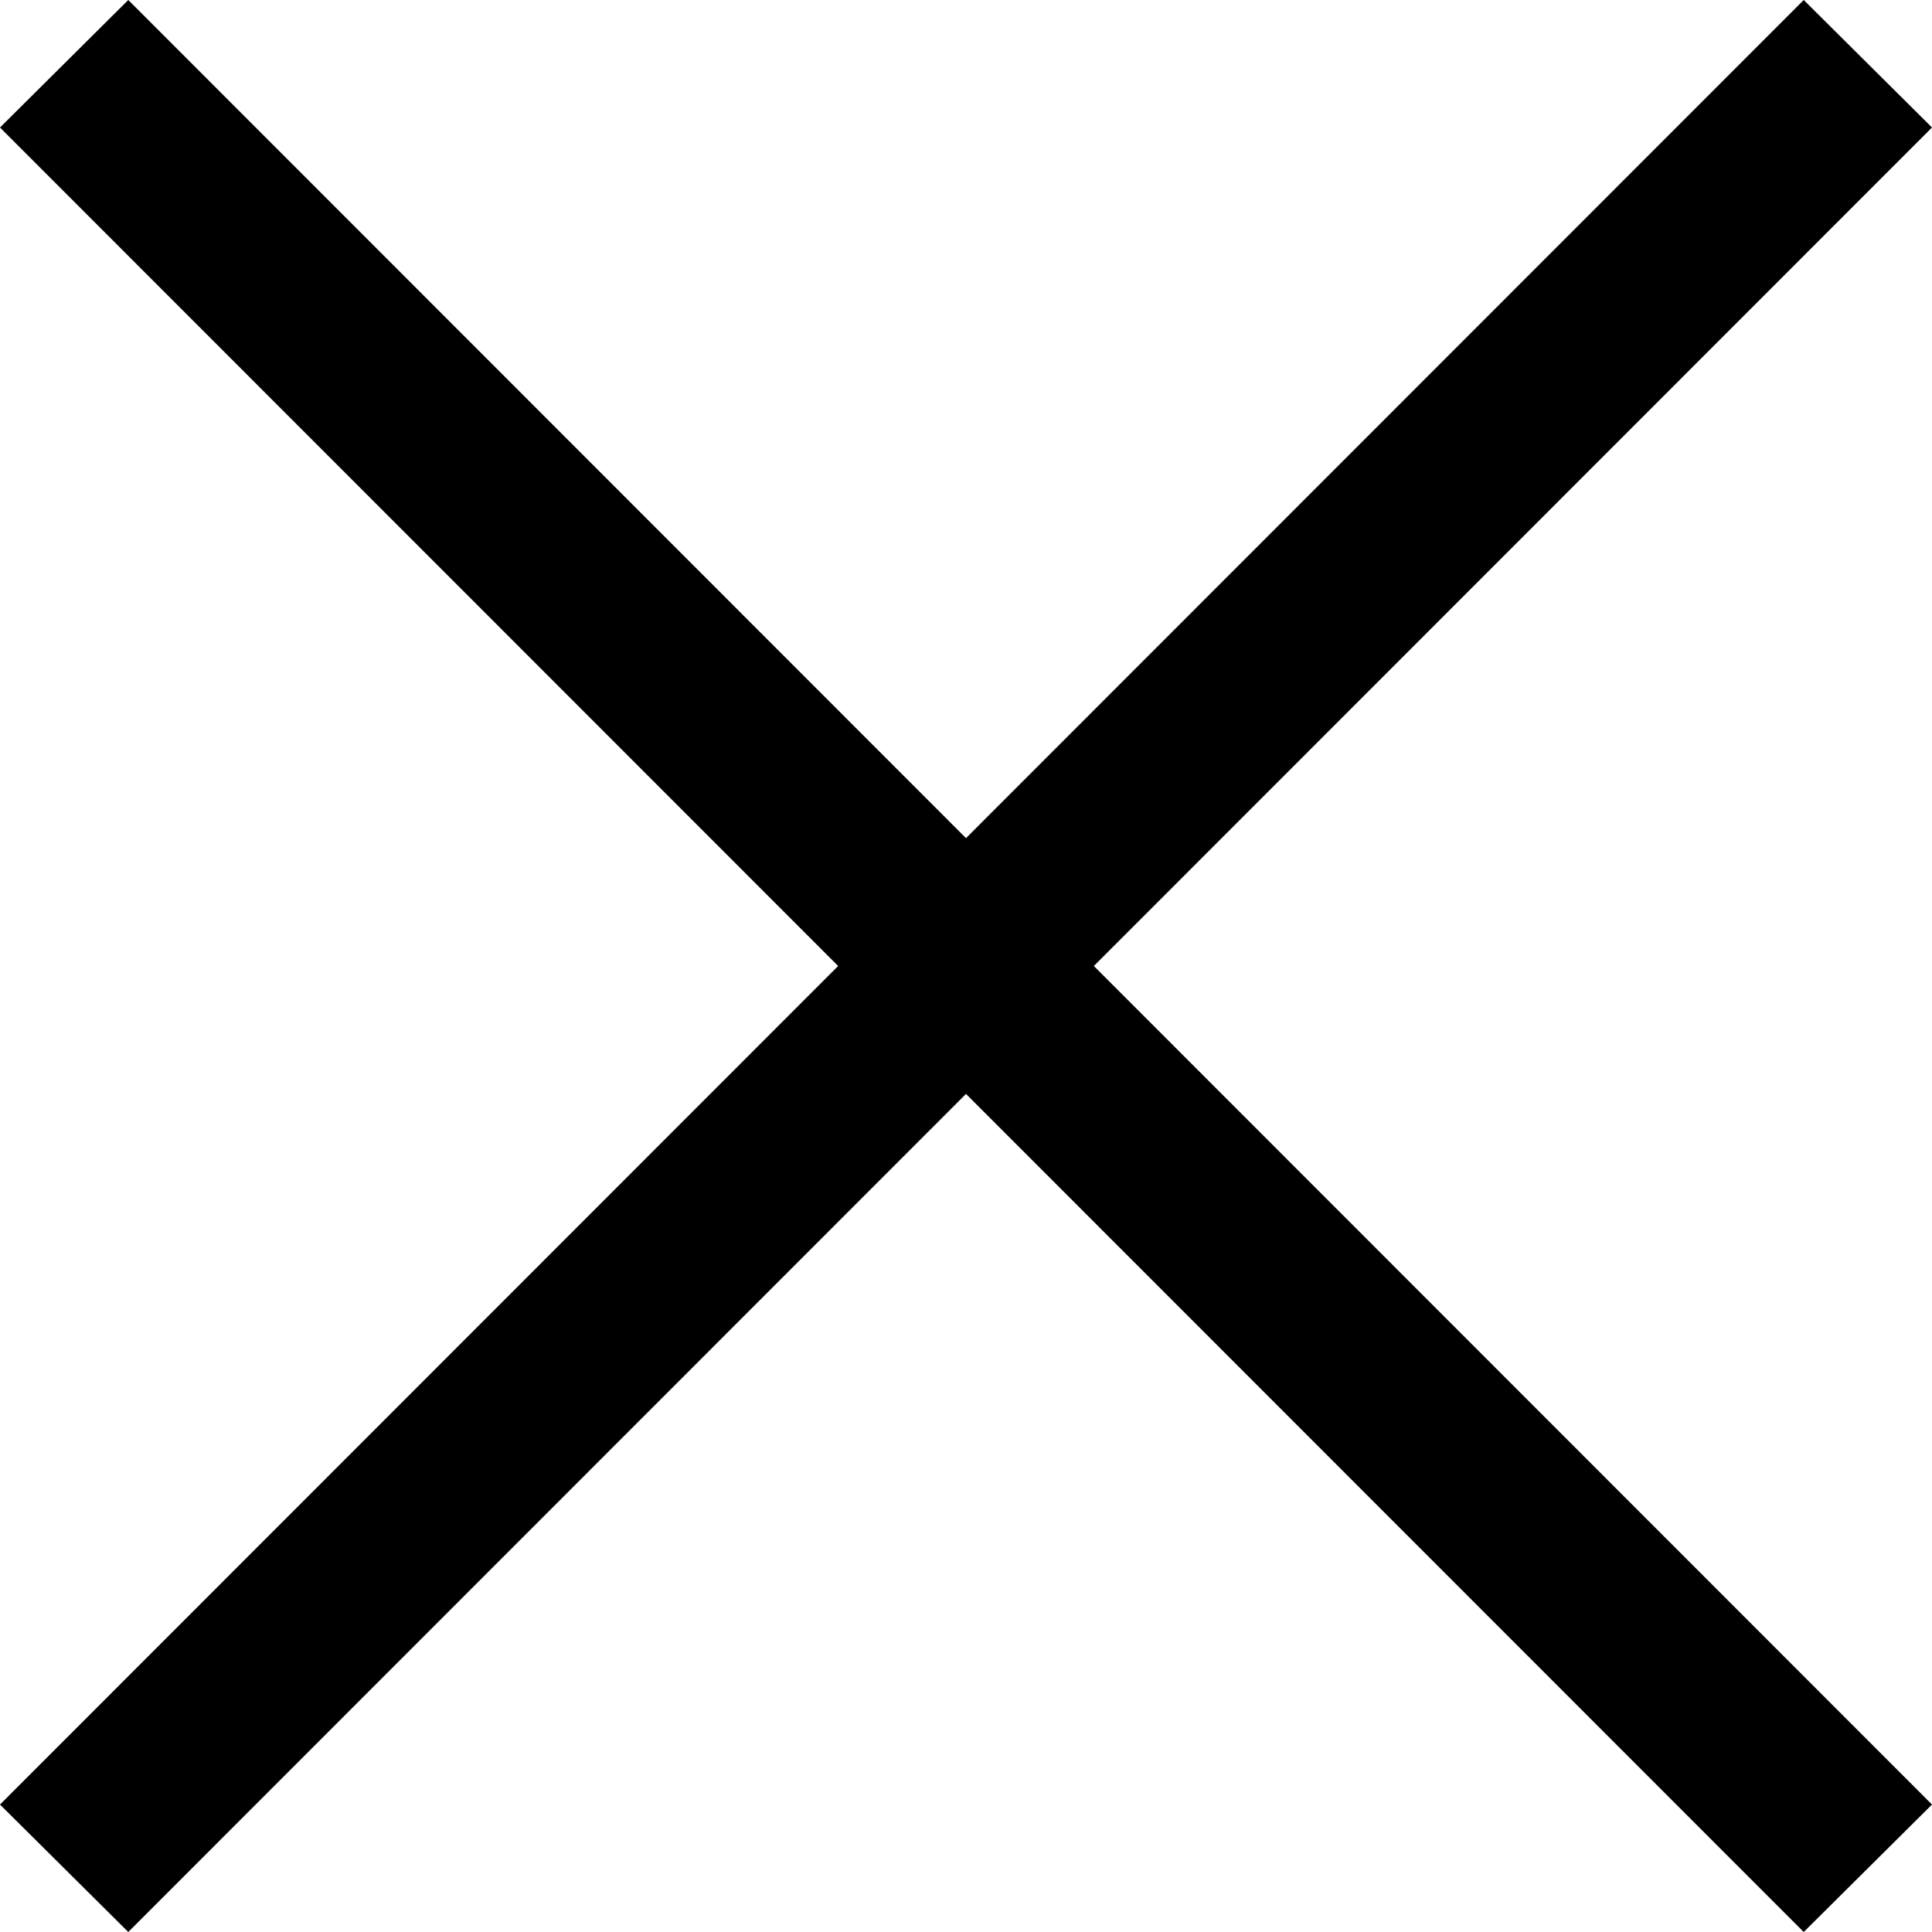
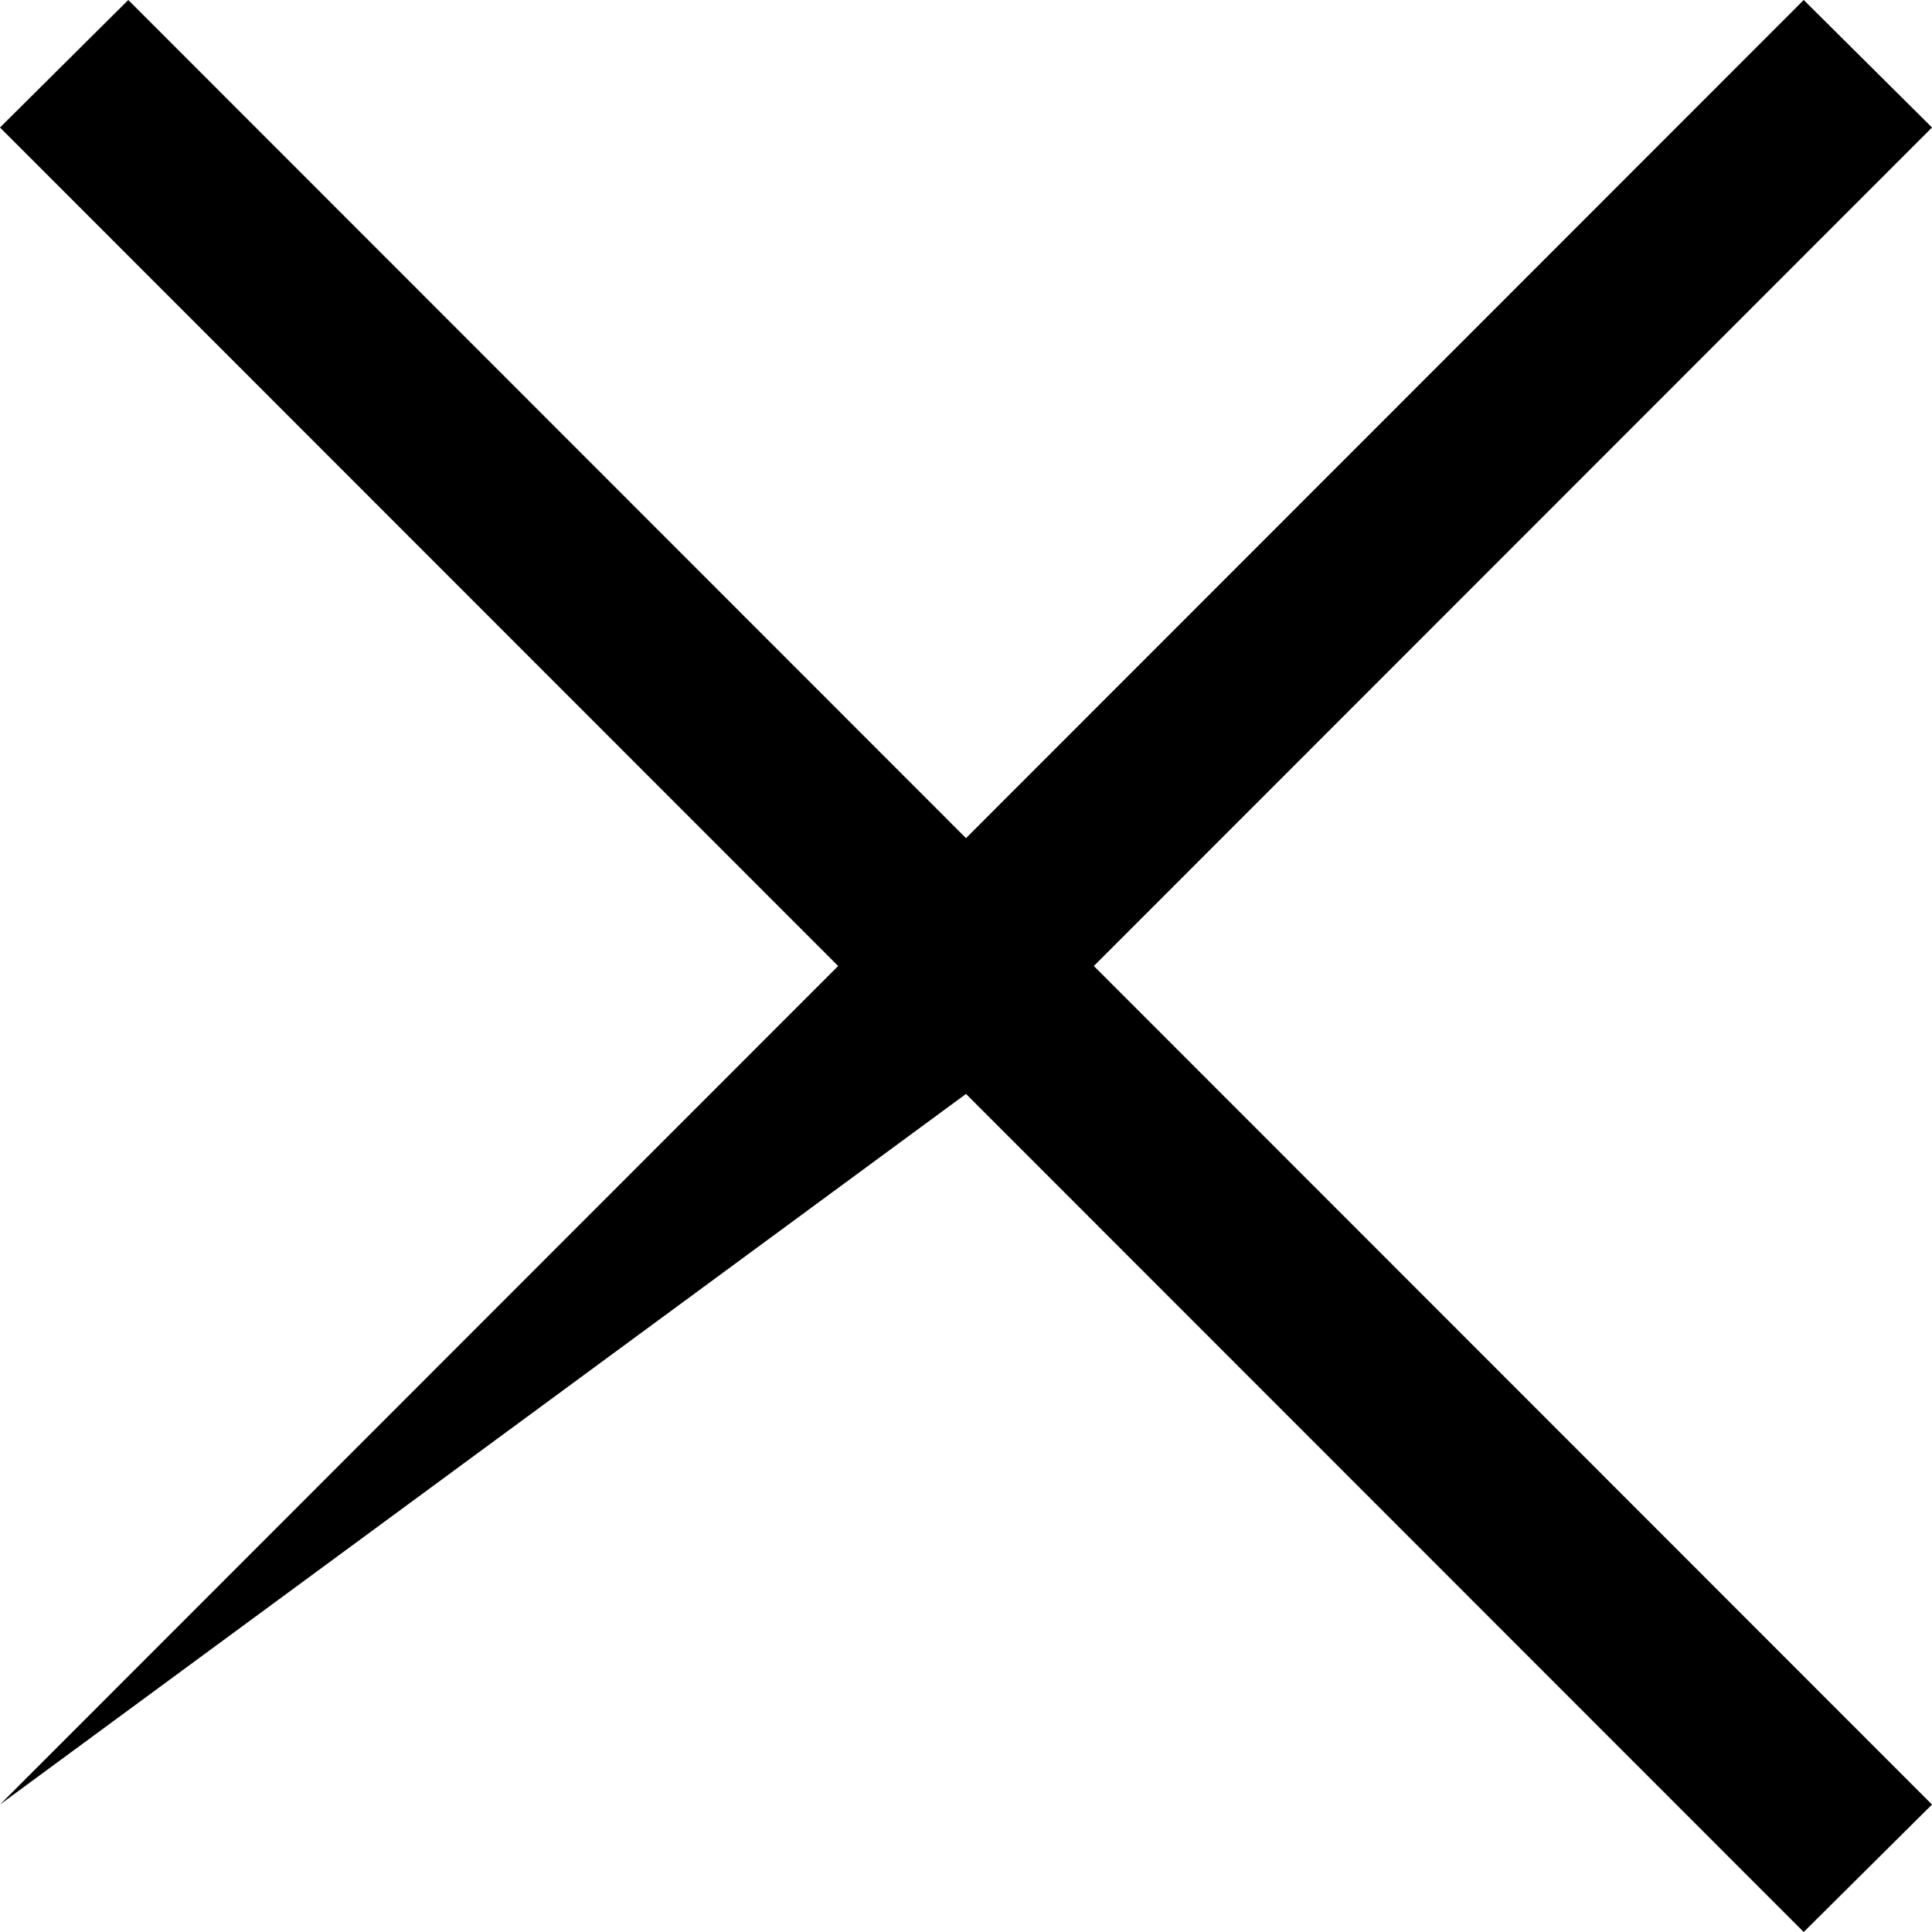
<svg xmlns="http://www.w3.org/2000/svg" width="33" height="33" viewBox="0 0 33 33" fill="none">
-   <path d="M30.809 0L16.5 14.316L2.191 0L0 2.178L14.316 16.5L0 30.823L2.191 33L16.5 18.685L30.809 33L33 30.823L18.684 16.5L33 2.178L30.809 0Z" fill="black" />
+   <path d="M30.809 0L16.5 14.316L2.191 0L0 2.178L14.316 16.5L0 30.823L16.5 18.685L30.809 33L33 30.823L18.684 16.5L33 2.178L30.809 0Z" fill="black" />
</svg>